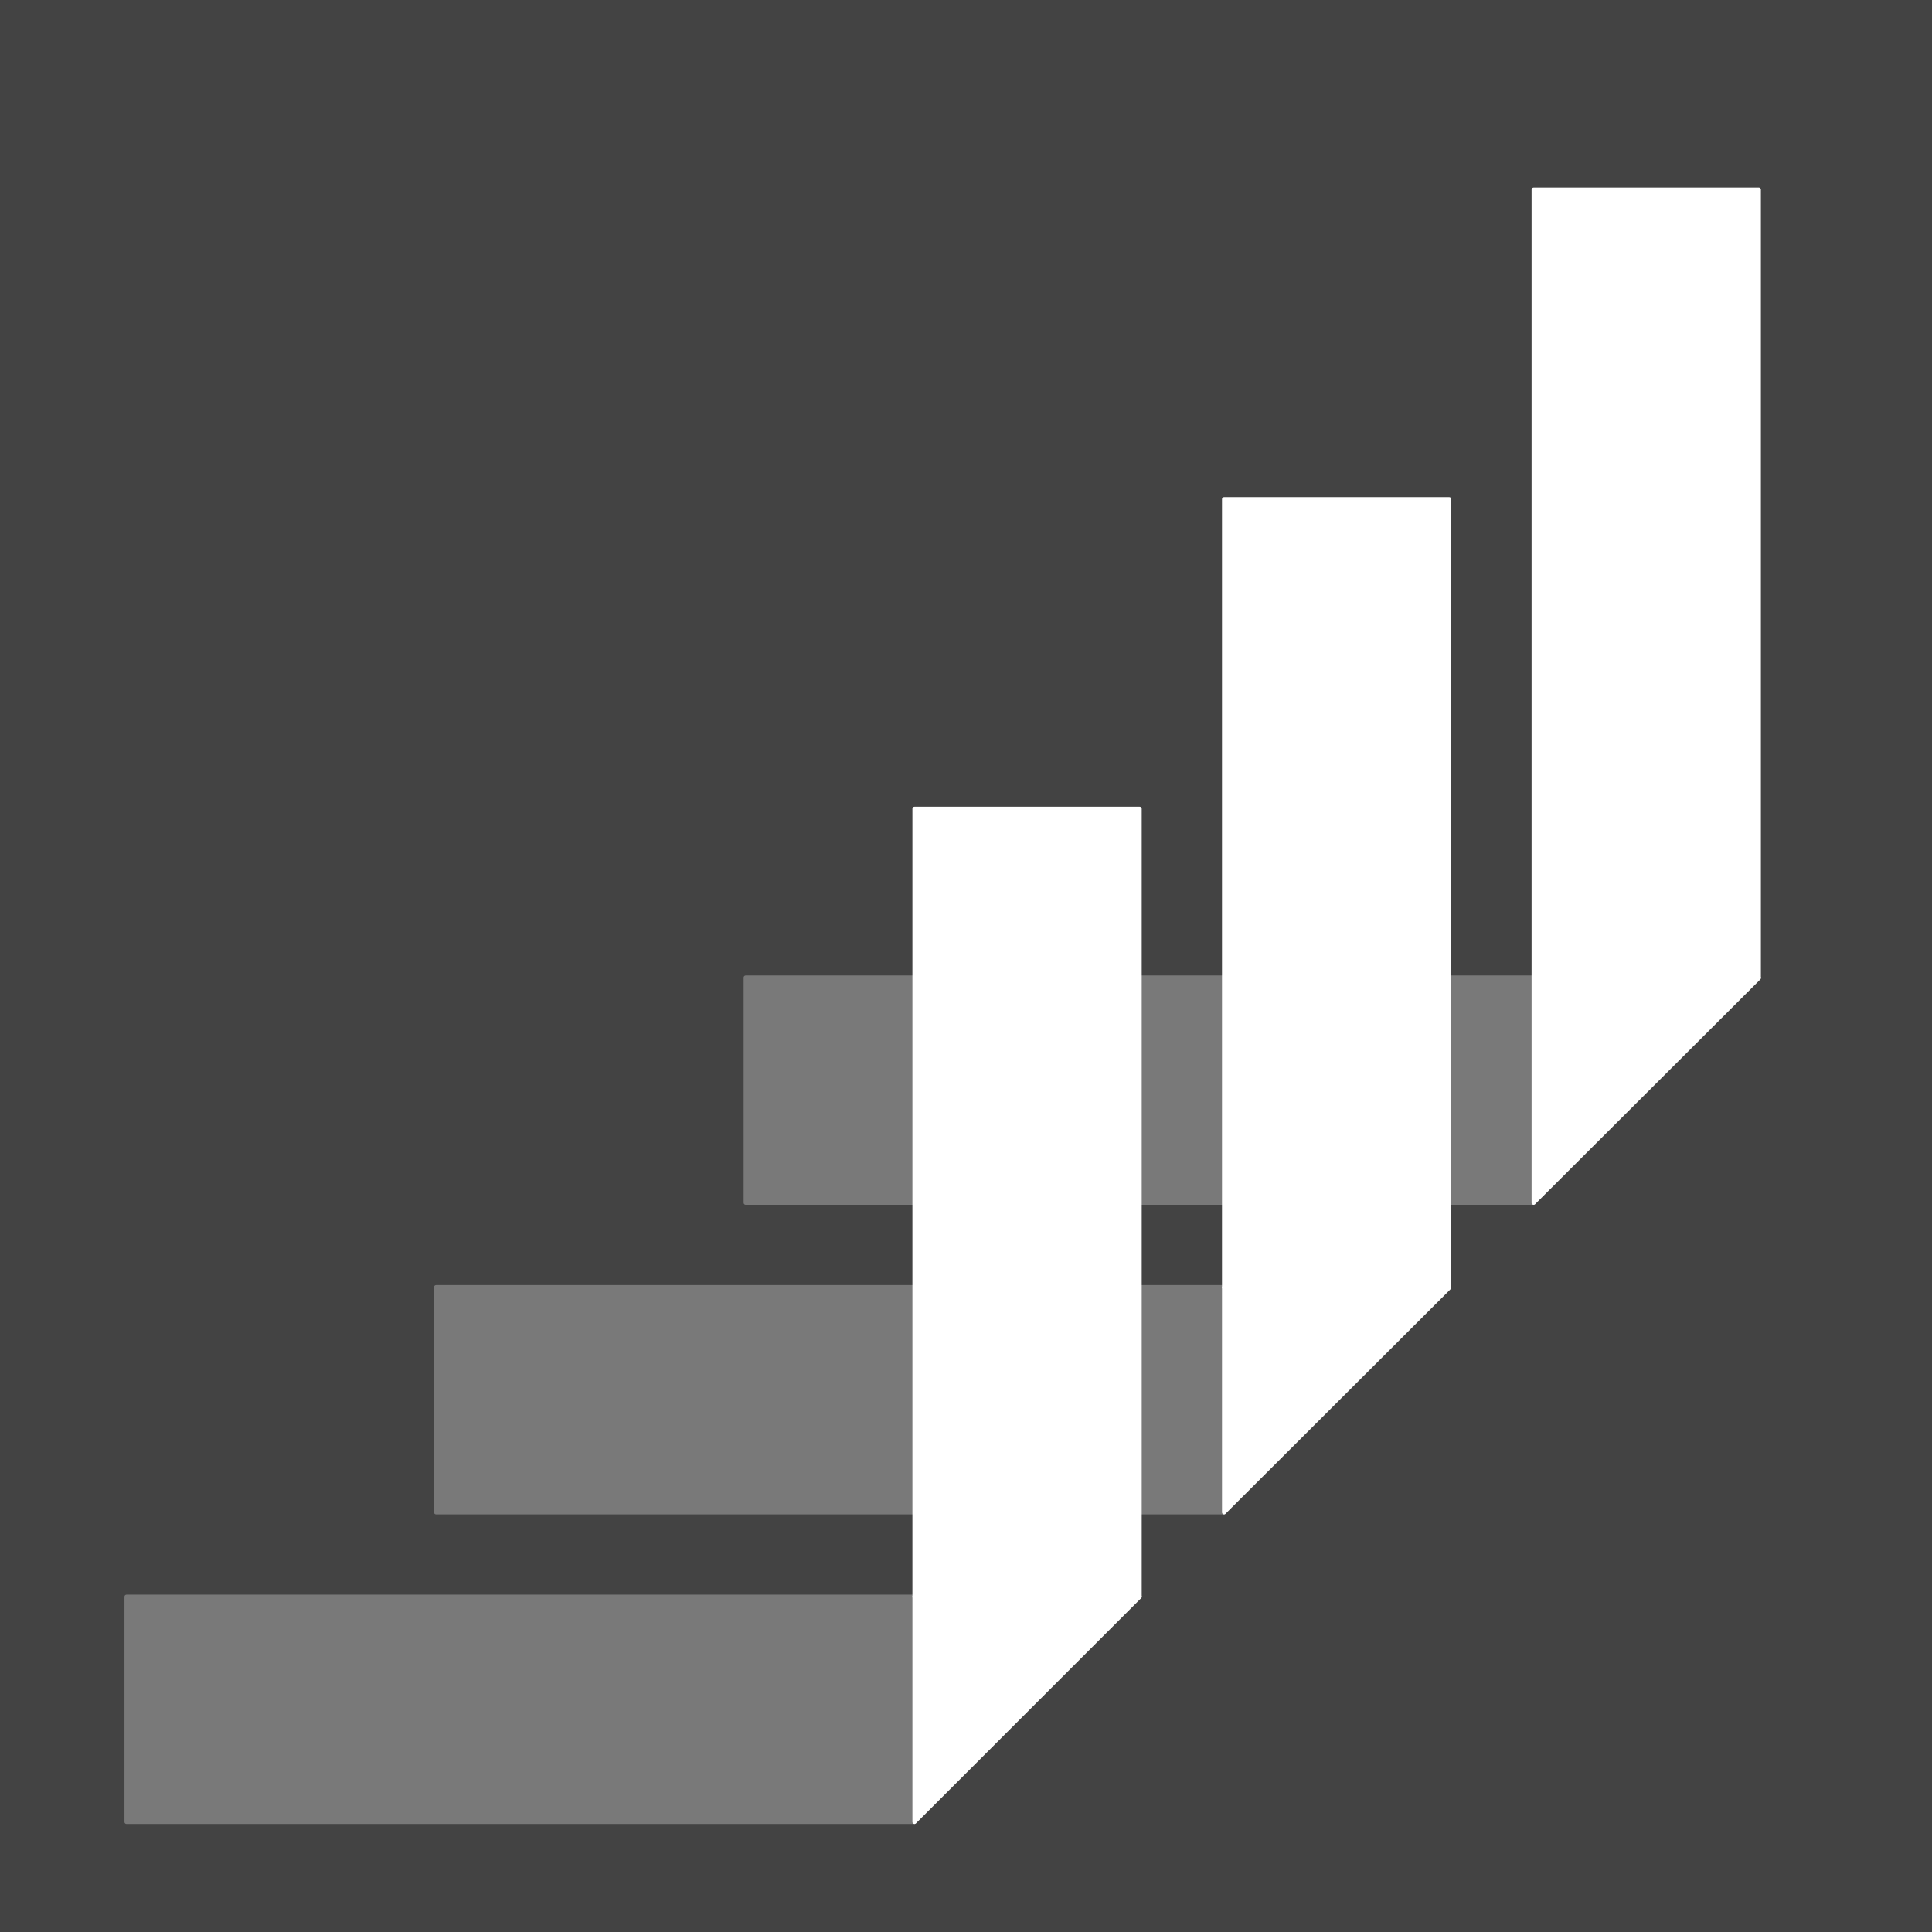
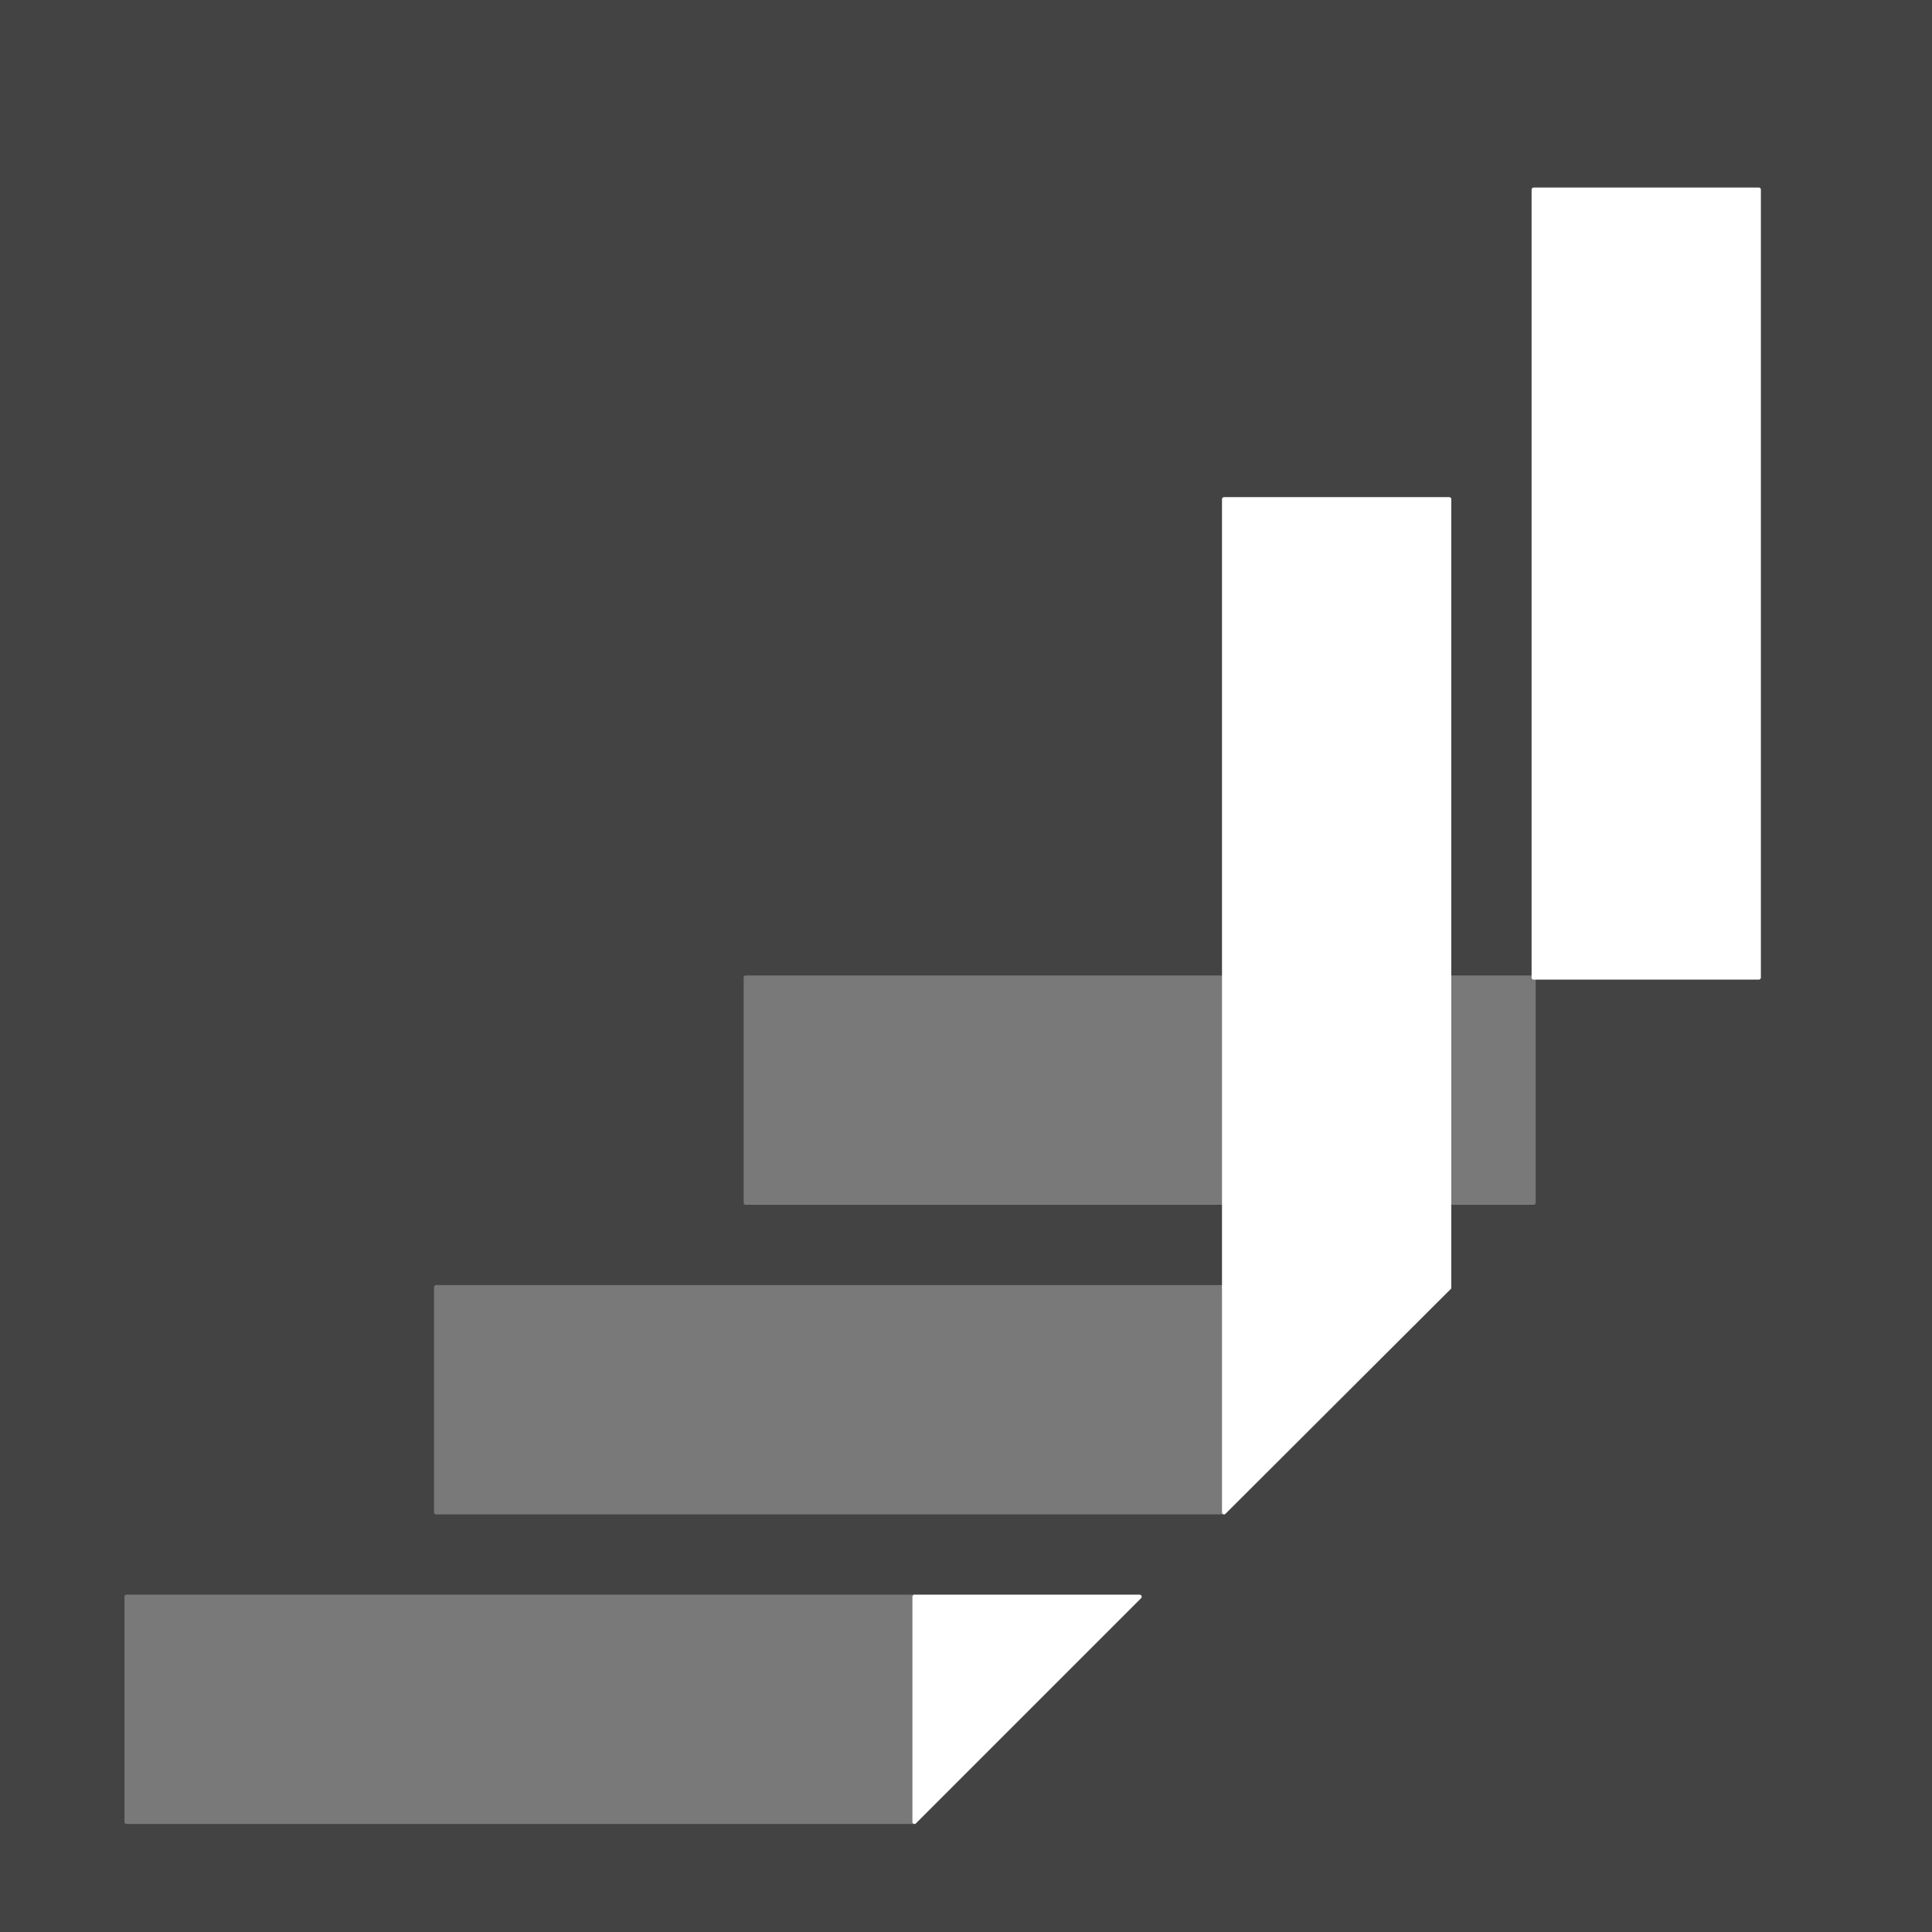
<svg xmlns="http://www.w3.org/2000/svg" width="16px" height="16px" viewBox="0 0 16 16" version="1.1">
  <g id="surface1">
    <rect x="0" y="0" width="16" height="16" style="fill:rgb(26.275%,26.275%,26.275%);fill-opacity:1;stroke:none;" />
    <path style="fill-rule:nonzero;fill:rgb(47.451%,47.451%,47.451%);fill-opacity:1;stroke-width:1;stroke-linecap:round;stroke-linejoin:round;stroke:rgb(47.451%,47.451%,47.451%);stroke-opacity:1;stroke-miterlimit:4;" d="M -1220.693 1861.402 L -1028.767 1861.402 L -1028.767 1916.255 L -1220.693 1916.255 Z M -1220.693 1861.402 " transform="matrix(0.034,0,0,0.034,47.679,-55.192)" />
-     <path style="fill-rule:nonzero;fill:rgb(100%,100%,100%);fill-opacity:1;stroke-width:1;stroke-linecap:round;stroke-linejoin:round;stroke:rgb(100%,100%,100%);stroke-opacity:1;stroke-miterlimit:4;" d="M -1028.767 1916.255 L -973.915 1861.518 L -1028.767 1861.518 Z M -1028.767 1916.255 " transform="matrix(0.034,0,0,0.034,47.679,-55.192)" />
    <path style="fill-rule:nonzero;fill:rgb(100%,100%,100%);fill-opacity:1;stroke-width:1;stroke-linecap:round;stroke-linejoin:round;stroke:rgb(100%,100%,100%);stroke-opacity:1;stroke-miterlimit:4;" d="M -1028.767 1669.477 L -973.915 1669.477 L -973.915 1861.402 L -1028.767 1861.402 Z M -1028.767 1669.477 " transform="matrix(0.034,0,0,0.034,47.679,-55.192)" />
    <path style="fill-rule:nonzero;fill:rgb(47.451%,47.451%,47.451%);fill-opacity:1;stroke-width:1;stroke-linecap:round;stroke-linejoin:round;stroke:rgb(47.451%,47.451%,47.451%);stroke-opacity:1;stroke-miterlimit:4;" d="M -1296.1 1936.81 L -1104.175 1936.81 L -1104.175 1991.662 L -1296.1 1991.662 Z M -1296.1 1936.81 " transform="matrix(0.034,0,0,0.034,47.679,-55.192)" />
    <path style="fill-rule:nonzero;fill:rgb(100%,100%,100%);fill-opacity:1;stroke-width:1;stroke-linecap:round;stroke-linejoin:round;stroke:rgb(100%,100%,100%);stroke-opacity:1;stroke-miterlimit:4;" d="M -1104.175 1991.662 L -1049.323 1936.925 L -1104.175 1936.925 Z M -1104.175 1991.662 " transform="matrix(0.034,0,0,0.034,47.679,-55.192)" />
    <path style="fill-rule:nonzero;fill:rgb(100%,100%,100%);fill-opacity:1;stroke-width:1;stroke-linecap:round;stroke-linejoin:round;stroke:rgb(100%,100%,100%);stroke-opacity:1;stroke-miterlimit:4;" d="M -1104.175 1744.884 L -1049.323 1744.884 L -1049.323 1936.81 L -1104.175 1936.81 Z M -1104.175 1744.884 " transform="matrix(0.034,0,0,0.034,47.679,-55.192)" />
    <path style="fill-rule:nonzero;fill:rgb(47.451%,47.451%,47.451%);fill-opacity:1;stroke-width:1;stroke-linecap:round;stroke-linejoin:round;stroke:rgb(47.451%,47.451%,47.451%);stroke-opacity:1;stroke-miterlimit:4;" d="M -1371.508 2012.217 L -1179.582 2012.217 L -1179.582 2067.069 L -1371.508 2067.069 Z M -1371.508 2012.217 " transform="matrix(0.034,0,0,0.034,47.679,-55.192)" />
    <path style="fill-rule:nonzero;fill:rgb(100%,100%,100%);fill-opacity:1;stroke-width:1;stroke-linecap:round;stroke-linejoin:round;stroke:rgb(100%,100%,100%);stroke-opacity:1;stroke-miterlimit:4;" d="M -1179.582 2067.069 L -1124.73 2012.217 L -1179.582 2012.217 Z M -1179.582 2067.069 " transform="matrix(0.034,0,0,0.034,47.679,-55.192)" />
-     <path style="fill-rule:nonzero;fill:rgb(100%,100%,100%);fill-opacity:1;stroke-width:1;stroke-linecap:round;stroke-linejoin:round;stroke:rgb(100%,100%,100%);stroke-opacity:1;stroke-miterlimit:4;" d="M -1179.582 1820.292 L -1124.73 1820.292 L -1124.73 2012.217 L -1179.582 2012.217 Z M -1179.582 1820.292 " transform="matrix(0.034,0,0,0.034,47.679,-55.192)" />
  </g>
</svg>